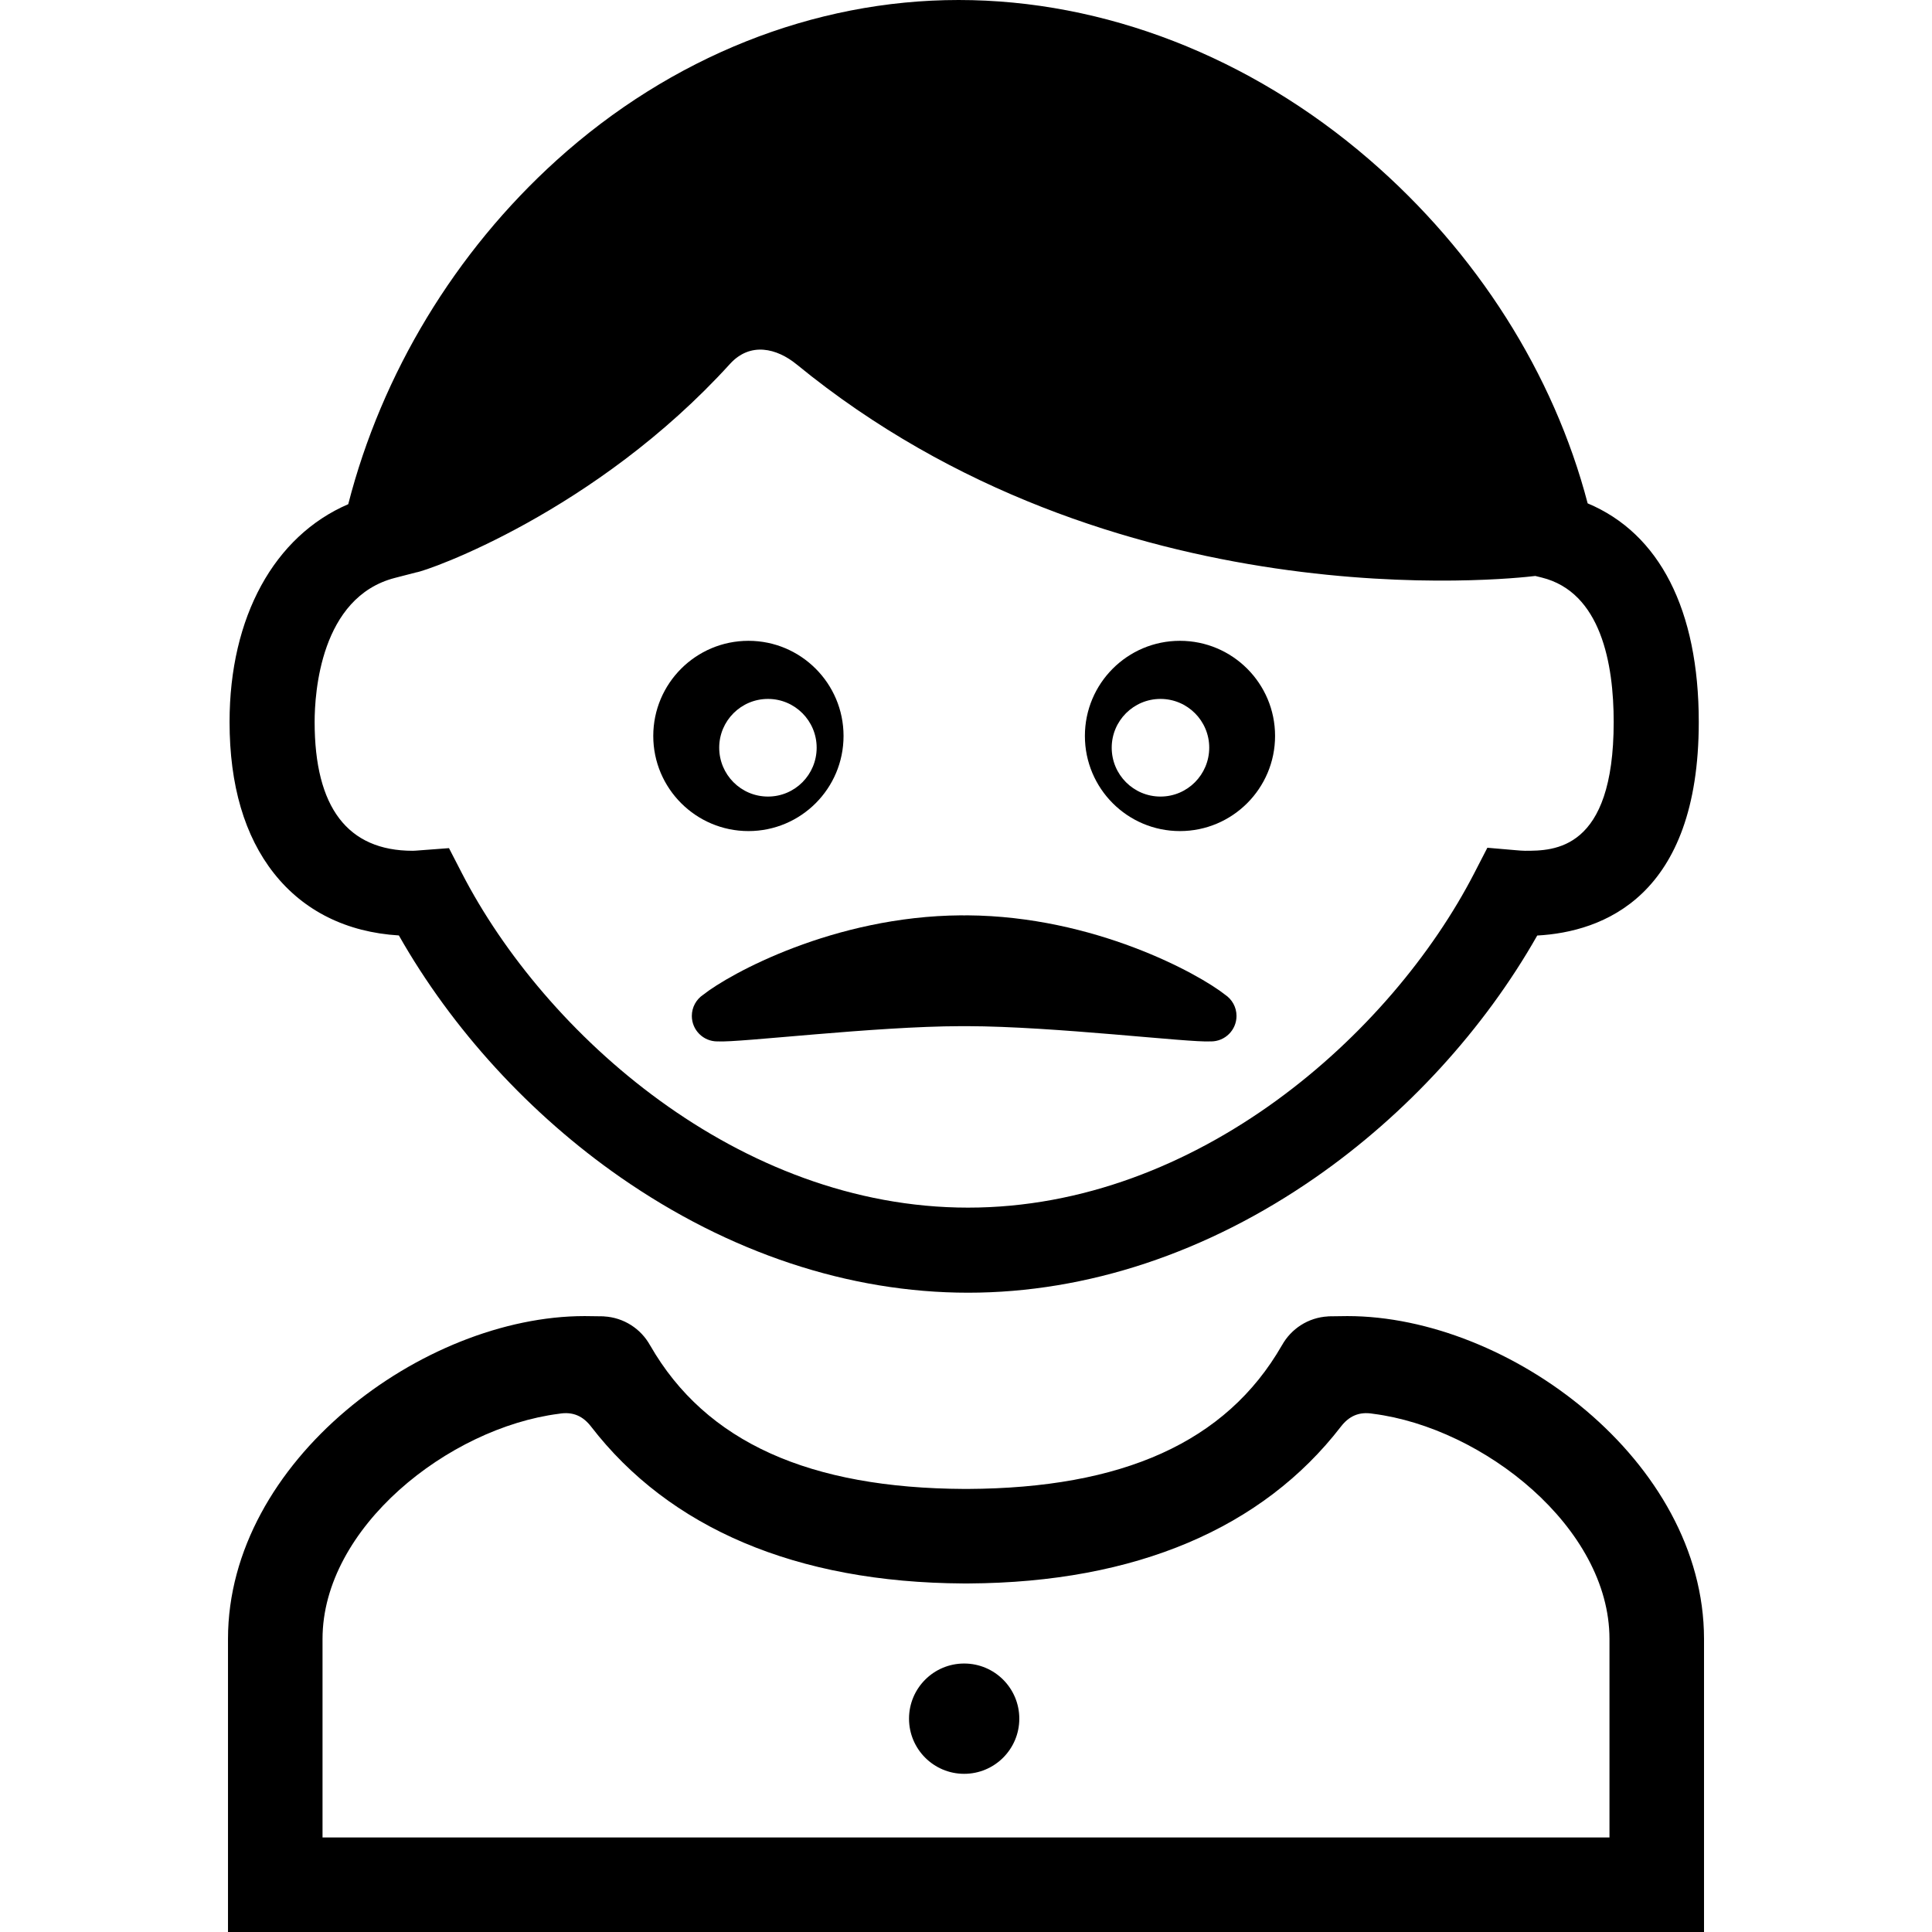
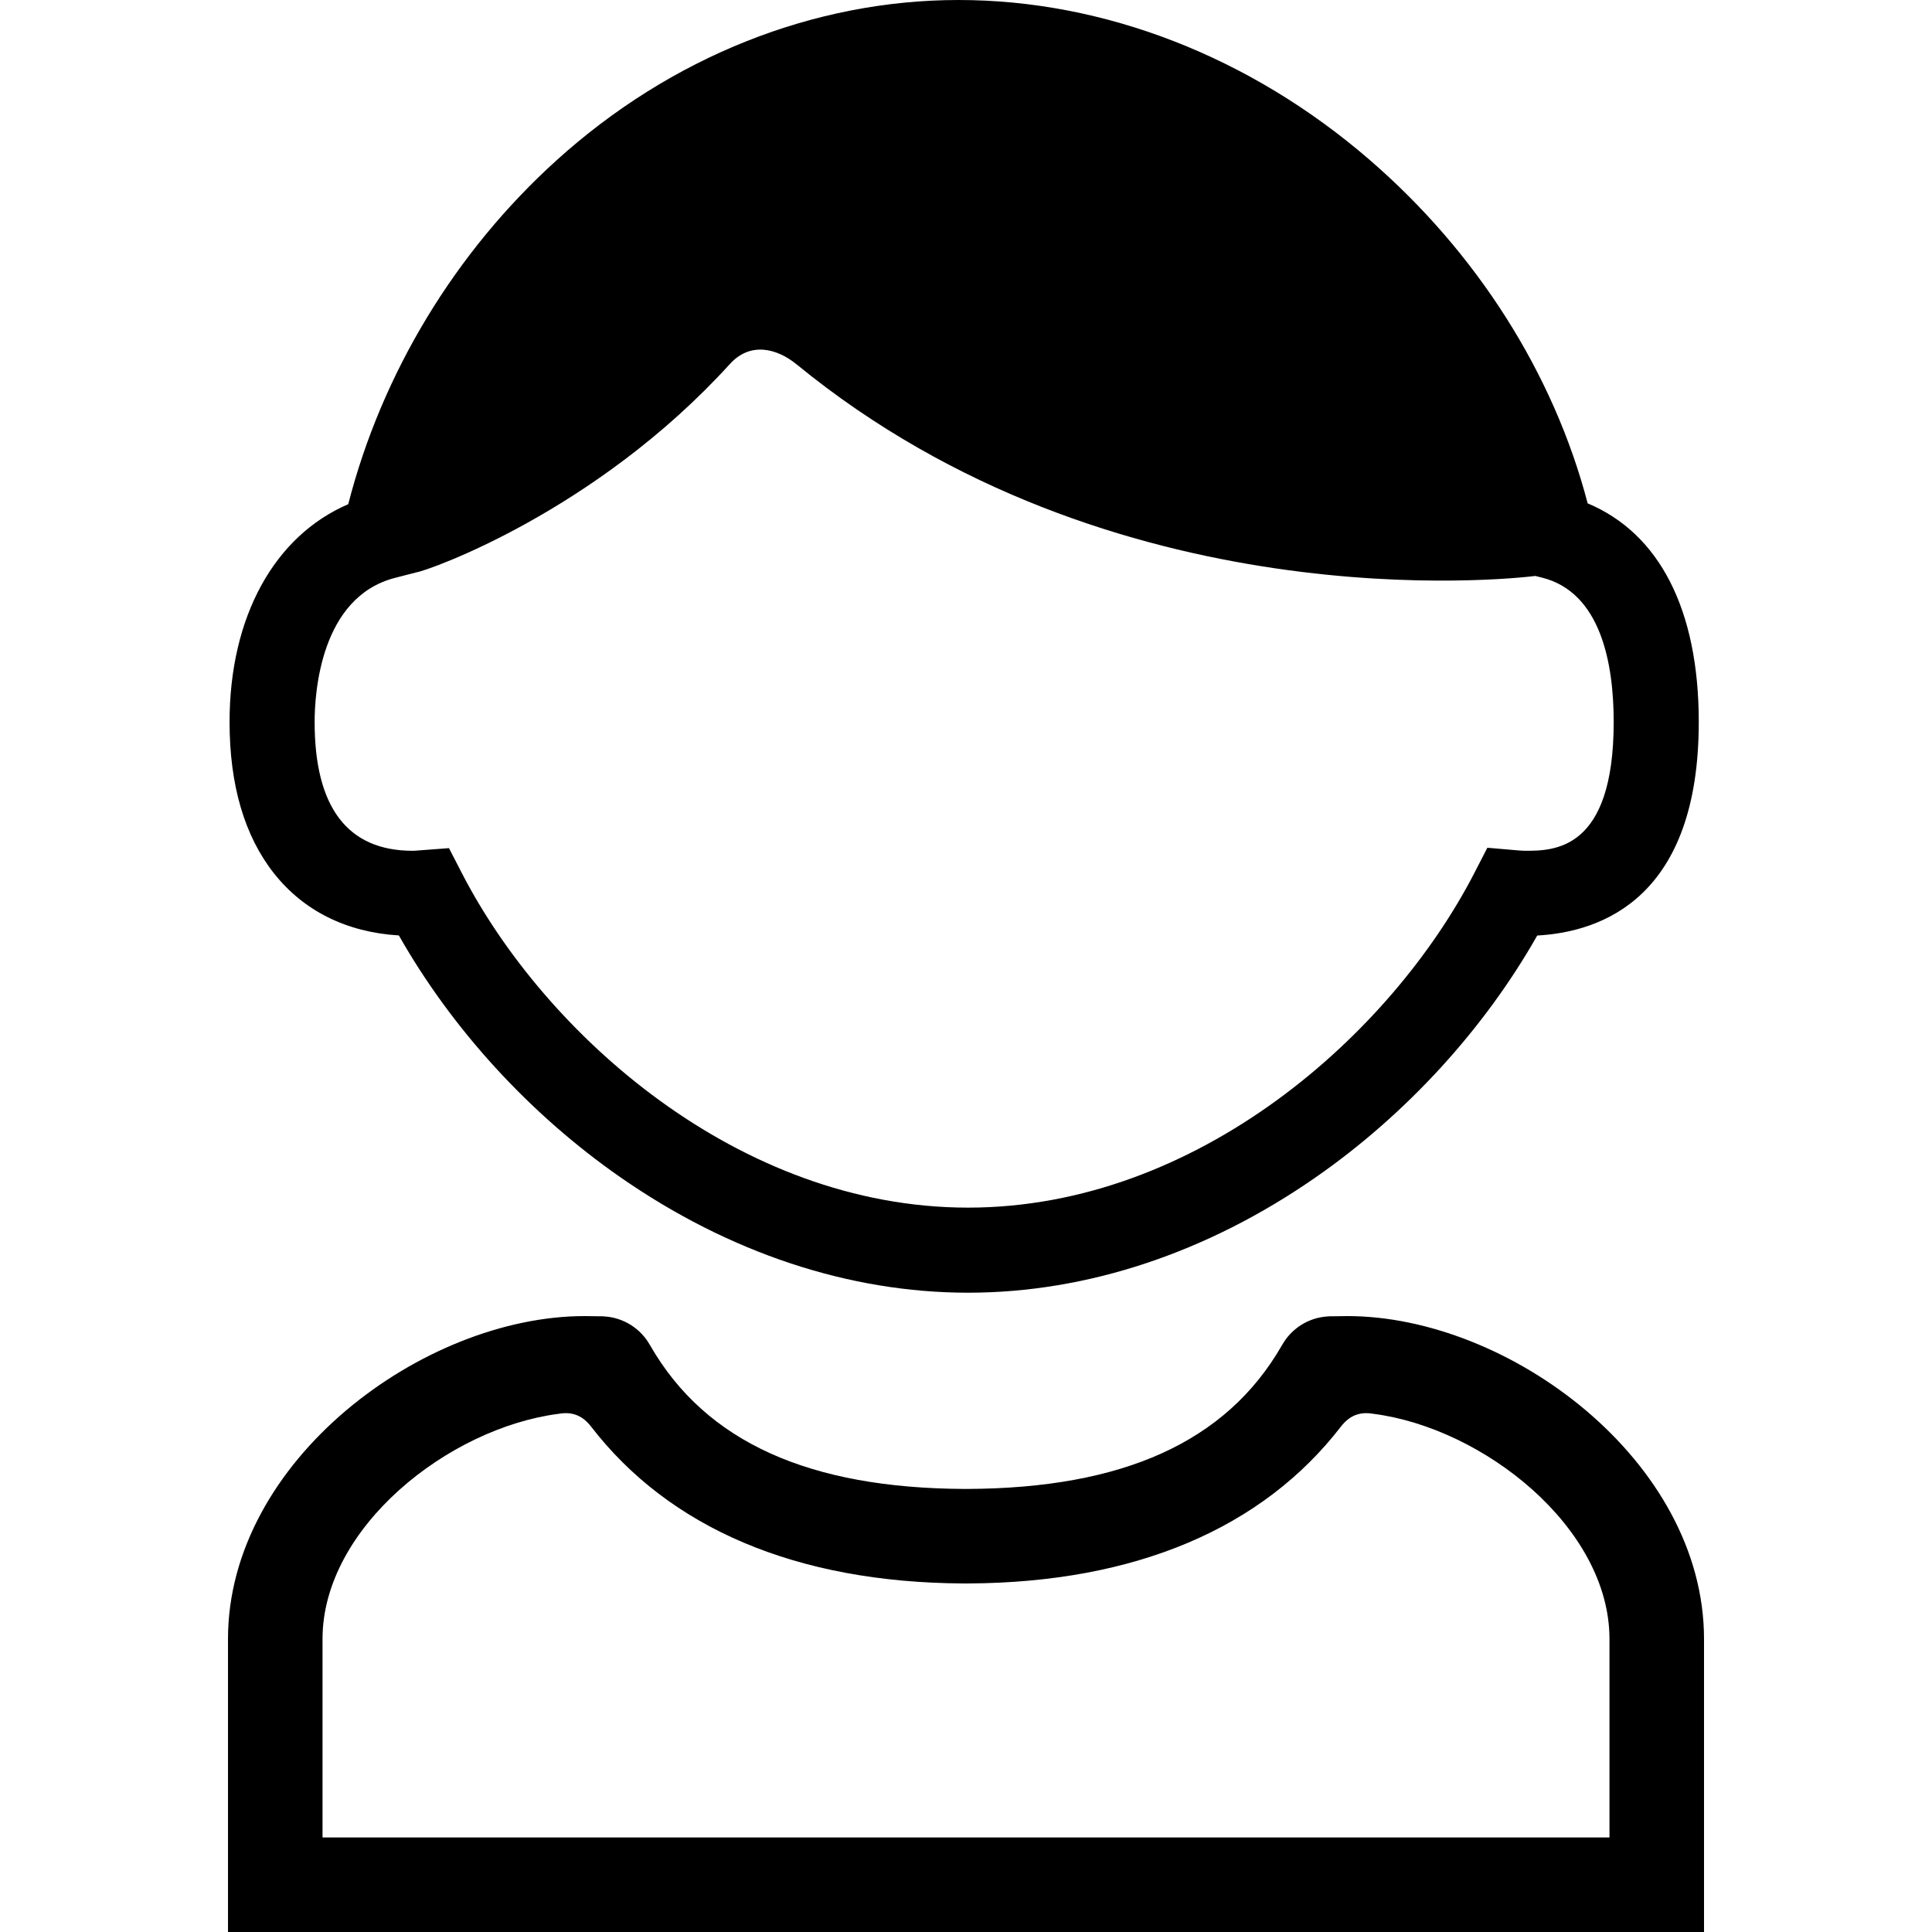
<svg xmlns="http://www.w3.org/2000/svg" fill="#000000" version="1.1" id="Capa_1" width="800px" height="800px" viewBox="0 0 483.585 483.585" xml:space="preserve">
  <g>
    <g id="Layer_2_12_">
      <g>
-         <path d="M241.33,416.384c-7.623,0-13.799,6.18-13.799,13.803s6.176,13.805,13.799,13.805c7.626,0,13.804-6.182,13.804-13.805 S248.957,416.384,241.33,416.384z" />
        <path d="M99.84,234.144c13.306,23.465,32.811,44.793,55.491,60.56c27.166,18.884,57.245,28.864,86.984,28.864 c29.742,0,59.823-9.982,86.991-28.871c22.668-15.76,42.166-37.079,55.469-60.532c16.377-0.9,40.432-9.681,40.432-53.451 c0-28.042-9.812-47.182-27.812-54.723c-8.484-32.446-27.732-62.813-54.67-86.062C312.892,14.18,276.392,0,239.947,0 c-36.288,0-72.033,14.252-100.65,40.131c-25.373,22.946-43.733,53.324-52.133,86.071c-18.488,7.953-29.704,28.19-29.704,54.511 c0,15.813,3.746,28.567,11.134,37.91C76.03,228.027,86.781,233.352,99.84,234.144z M98.839,144.653l5.353-1.384 c2.745-0.354,44.792-15.067,78.523-52.177c5.08-5.589,11.747-3.922,16.682,0.116c79.176,64.799,178.729,53.692,184.897,52.958 l1.586,0.391c14.902,3.668,18.031,21.687,18.031,36.157c0,32.239-14.984,32.239-22.188,32.239c-0.627,0-1.412-0.068-2.32-0.146 l-7.111-0.613l-3.27,6.344c-20.781,40.33-69.297,83.735-126.708,83.735c-57.402,0-105.917-43.395-126.701-83.714l-3.23-6.268 l-7.591,0.573c-0.579,0.046-1.125,0.089-1.493,0.089c-16.287,0-24.545-10.847-24.545-32.239 C78.755,173.473,80.203,149.473,98.839,144.653z" />
-         <path d="M187.345,208.022c13.123,0,23.796-10.652,23.796-23.813c0-13.143-10.673-23.812-23.796-23.812 c-13.16,0-23.831,10.669-23.831,23.812C163.514,197.336,174.185,208.022,187.345,208.022z M192.227,174.942 c6.742,0,12.185,5.475,12.185,12.204c0,6.76-5.442,12.236-12.185,12.236c-6.745,0-12.207-5.476-12.207-12.236 C180.02,180.417,185.482,174.942,192.227,174.942z" />
-         <path d="M295.341,208.022c13.15,0,23.812-10.686,23.812-23.813c0-13.143-10.662-23.812-23.812-23.812 c-13.146,0-23.789,10.669-23.789,23.812C271.552,197.336,282.177,208.022,295.341,208.022z M290.474,174.942 c6.742,0,12.201,5.475,12.201,12.204c-0.014,6.76-5.459,12.236-12.201,12.236s-12.209-5.476-12.209-12.236 C278.265,180.417,283.732,174.942,290.474,174.942z" />
-         <path d="M173.167,254.295c0,3.521,2.854,6.375,6.375,6.375c0.049,0,0.097-0.006,0.146-0.007 c5.243,0.353,39.158-3.773,60.893-3.812c0.253,0,0.501,0.004,0.753,0.004s0.5-0.004,0.753-0.004 c21.733,0.038,55.648,4.164,60.893,3.812c0.049,0.001,0.098,0.007,0.146,0.007c3.52,0,6.375-2.854,6.375-6.375 c0-2.212-1.127-4.159-2.838-5.303c-6.631-5.256-32.718-19.646-64.488-19.879v-0.004c-0.029,0-0.059,0.001-0.088,0.002 c-0.028,0-0.058-0.001-0.086-0.002v0.004c-0.224,0.001-0.443,0.013-0.666,0.016c-0.223-0.003-0.442-0.015-0.666-0.016v-0.004 c-0.029,0-0.058,0.001-0.087,0.002c-0.029,0-0.058-0.001-0.087-0.002v0.004c-31.771,0.233-57.857,14.624-64.488,19.879 C174.294,250.135,173.167,252.083,173.167,254.295z" />
        <path d="M337.25,329.42l-3.881,0.05c-0.061,0-0.119-0.009-0.182-0.009c-0.102,0-0.199,0.014-0.301,0.016l-0.449,0.006 l-0.029,0.019c-4.977,0.272-9.264,3.118-11.539,7.243l-0.016,0.009c-13.973,24.347-40.039,35.746-78.618,35.931 c-0.149,0-0.294-0.006-0.442-0.008c-0.148,0.001-0.293,0.006-0.442,0.008c-38.579-0.185-64.646-11.584-78.619-35.931 l-0.015-0.009c-2.275-4.125-6.563-6.969-11.539-7.243l-0.029-0.019l-0.45-0.006c-0.101-0.002-0.198-0.016-0.3-0.016 c-0.062,0-0.121,0.008-0.182,0.009l-3.881-0.05c-40.458,0-89.27,36.251-89.27,80.814v73.351h184.085l0,0h0.642h0.642l0,0h184.084 v-73.352C426.519,365.671,377.708,329.42,337.25,329.42z M402.857,459.924H242.071l0,0h-0.278h-0.278l0,0H80.729v-49.689 c0-27.836,31.506-52.83,59.156-56.362c3.577-0.62,6.077,0.63,8.078,3.224c19.548,25.334,51.249,39.021,93.188,39.246v0.005 c0.067,0,0.132-0.002,0.199-0.003c0.055,0,0.108,0.002,0.164,0.002v-0.004c0.094,0,0.185-0.004,0.278-0.004 c0.094,0,0.185,0.004,0.278,0.004v0.004c0.057,0,0.109-0.002,0.164-0.002c0.066,0,0.133,0.002,0.199,0.003v-0.005 c41.939-0.226,73.641-13.912,93.188-39.246c2.002-2.593,4.502-3.843,8.078-3.224c27.65,3.532,59.156,28.524,59.156,56.362v49.689 H402.857z" />
      </g>
    </g>
  </g>
</svg>